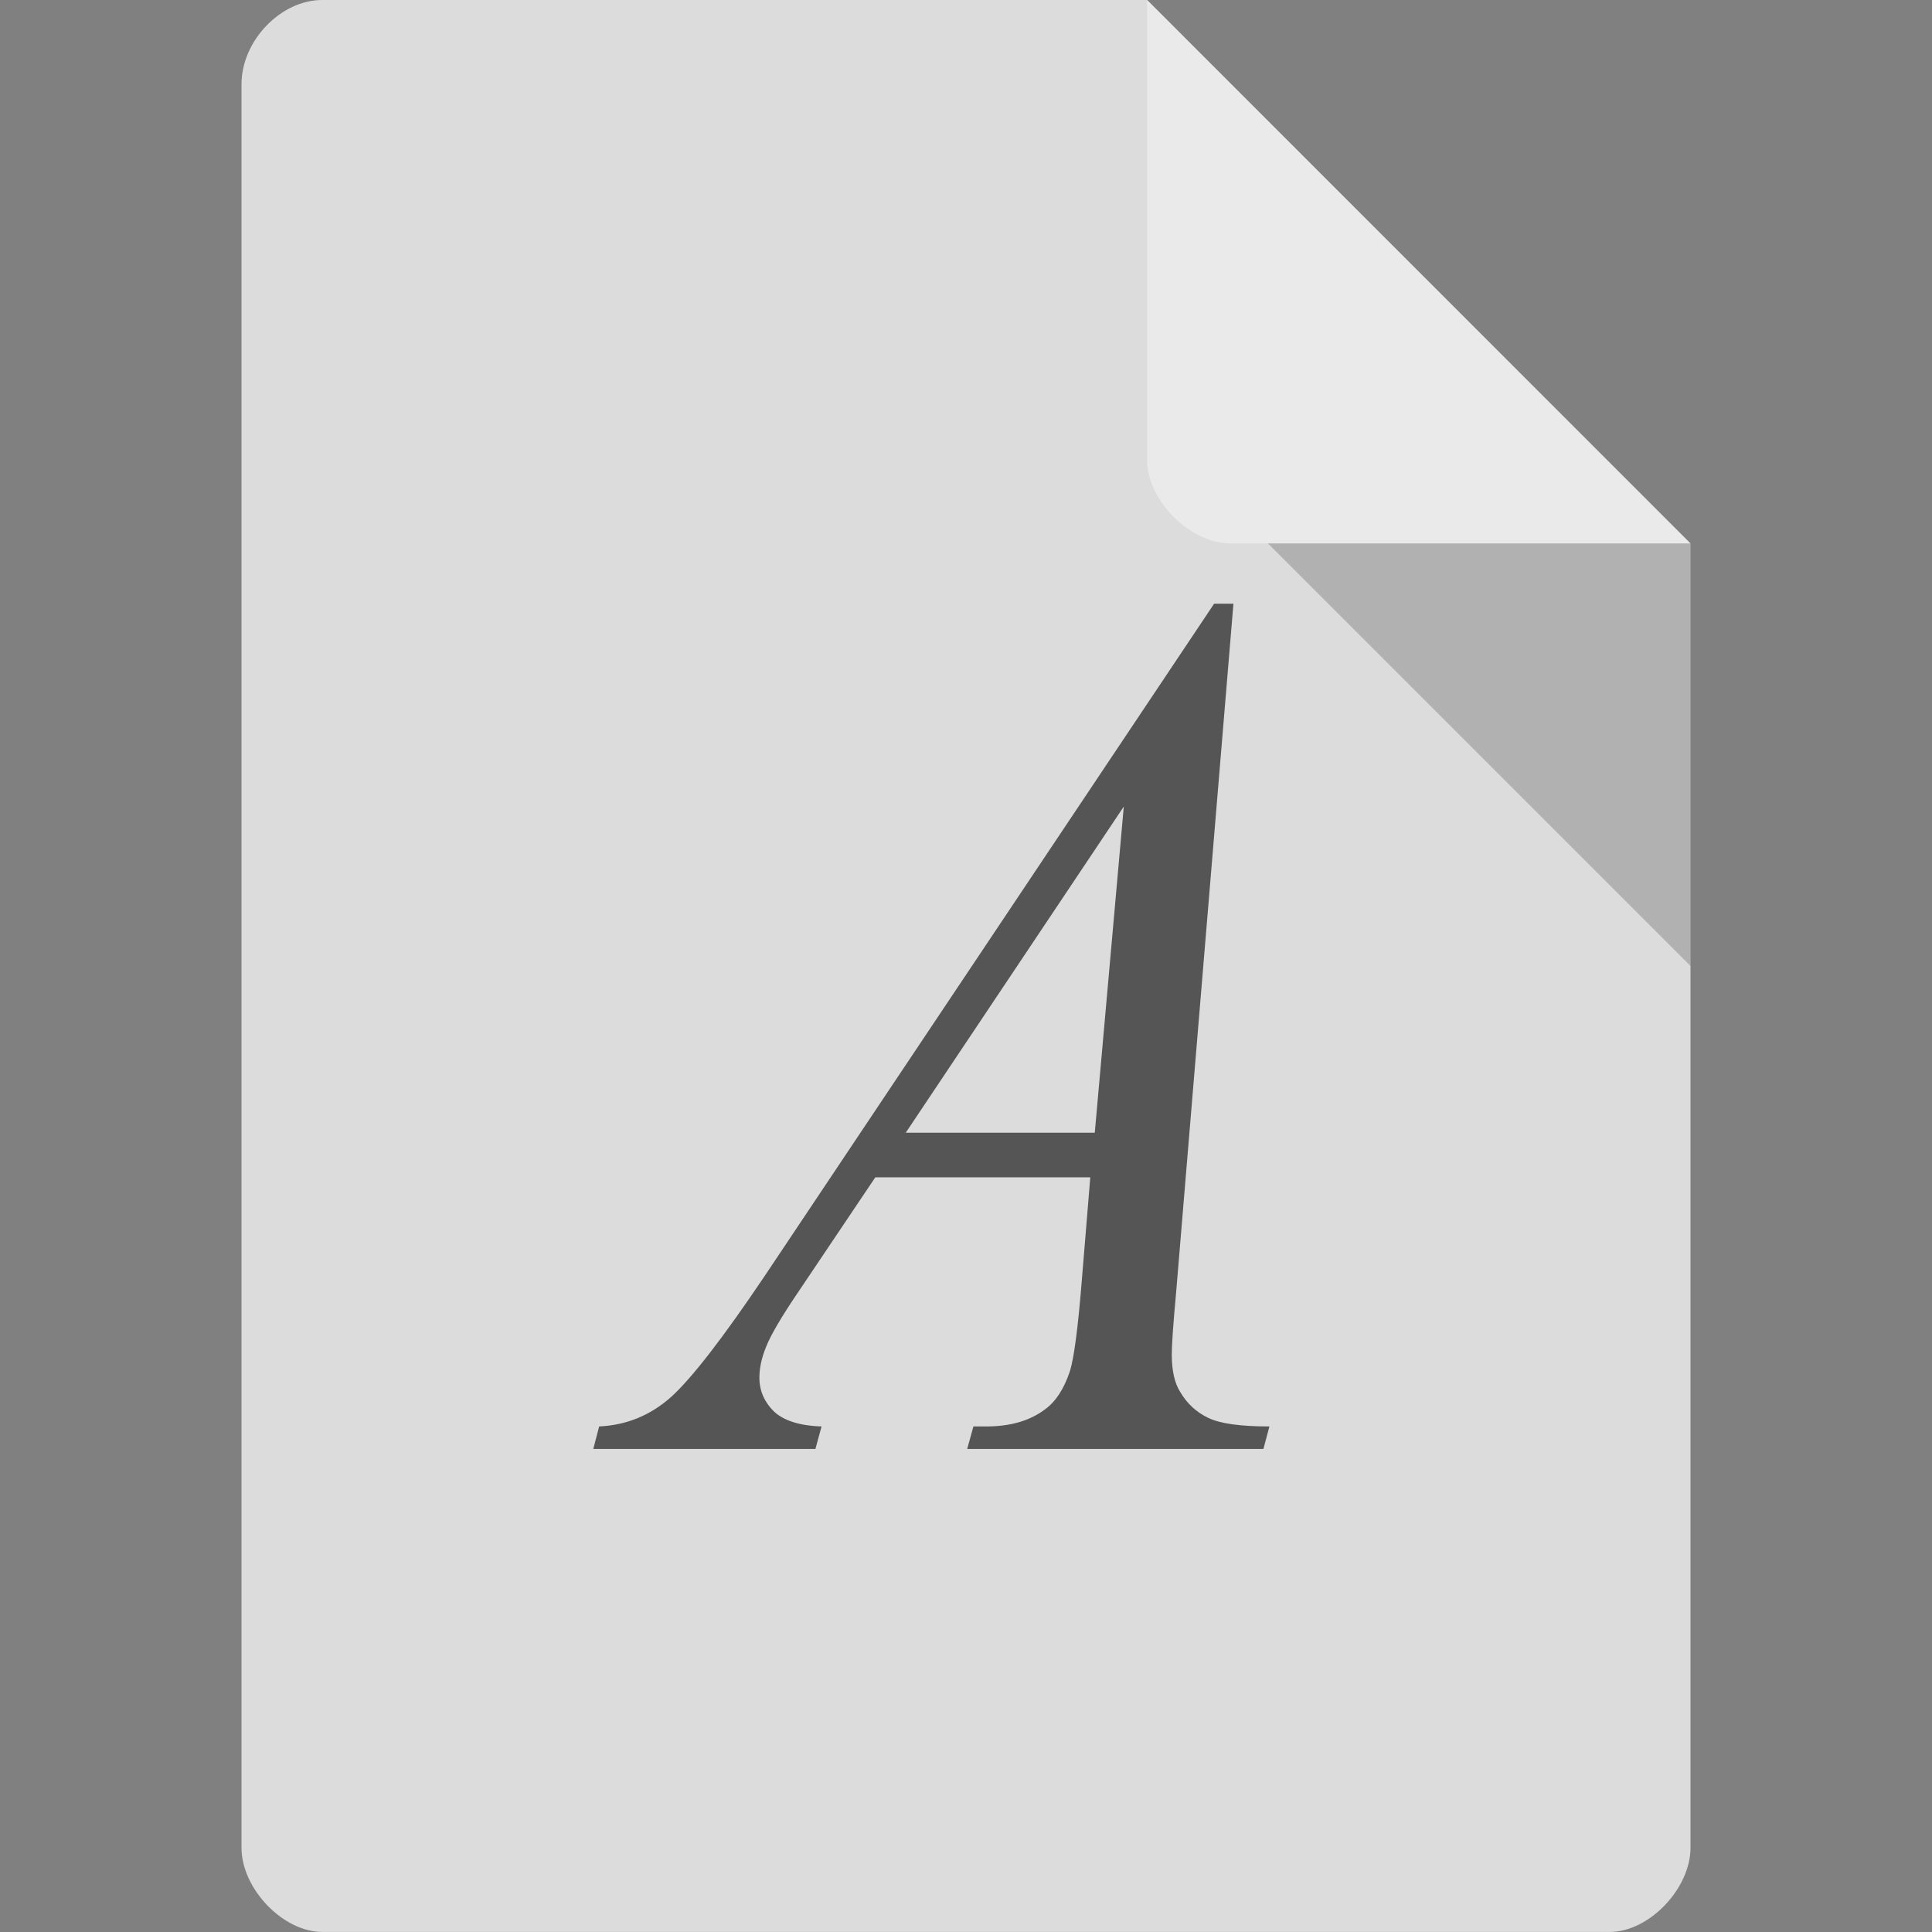
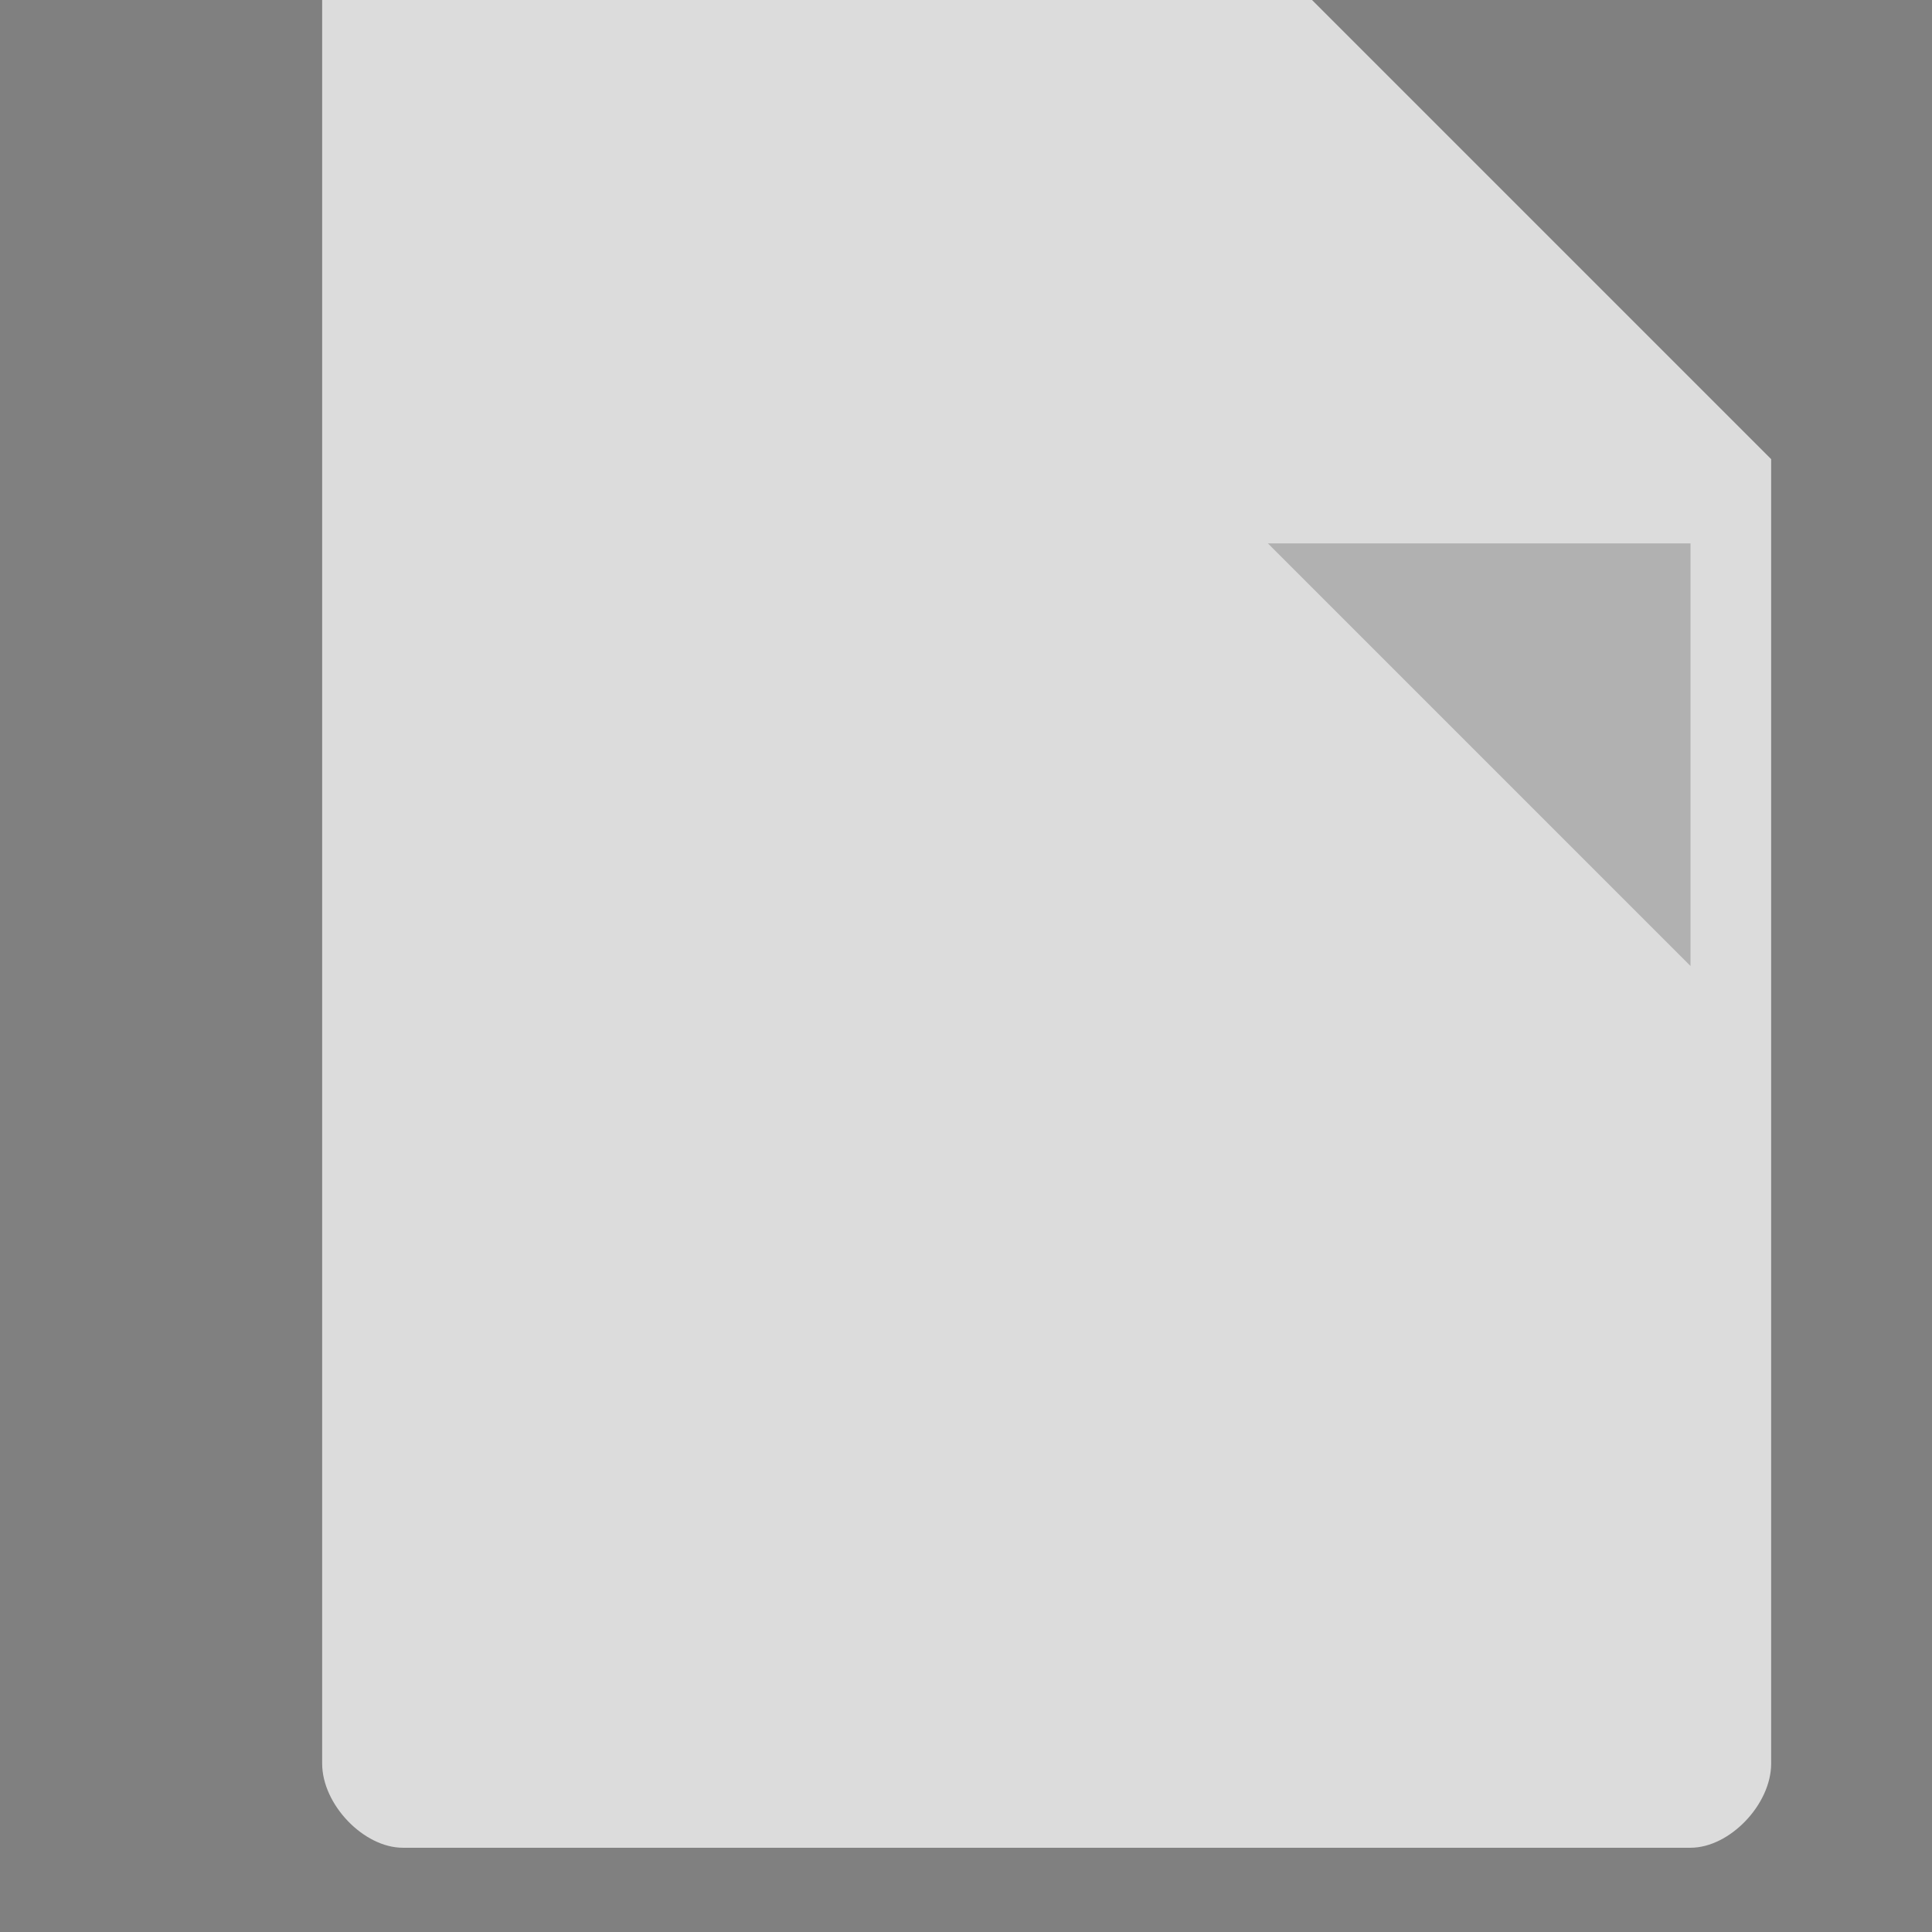
<svg xmlns="http://www.w3.org/2000/svg" viewBox="0 0 64 64" width="64" height="64">
  <rect x="0" y="0" width="64" height="64" fill="#808080" stroke="none" />
-   <path d="m 10.672 0 c -1.375 0 -2.672 1.355 -2.672 2.789 l 0 58.42 c 0 1.355 1.375 2.789 2.672 2.789 l 42.656 0 c 1.297 0 2.672 -1.434 2.672 -2.789 l 0 -43.21 -18 -18 m -27.328 0" style="fill:#dcdcdc;fill-opacity:1;stroke:none;fill-rule:nonzero" />
+   <path d="m 10.672 0 l 0 58.42 c 0 1.355 1.375 2.789 2.672 2.789 l 42.656 0 c 1.297 0 2.672 -1.434 2.672 -2.789 l 0 -43.21 -18 -18 m -27.328 0" style="fill:#dcdcdc;fill-opacity:1;stroke:none;fill-rule:nonzero" />
  <path d="m 42 18 14 14 0 -14 z m 0 0" style="fill:#000;fill-opacity:0.196;stroke:none;fill-rule:nonzero" />
-   <path d="m 38 0 17.984 18 -15.227 0 c -1.348 0 -2.758 -1.426 -2.758 -2.773 m 0 -15.227" style="fill:#fff;fill-opacity:0.392;stroke:none;fill-rule:nonzero" />
-   <path d="m 40.859 20 -1.895 22.773 c -0.098 1.066 -0.148 1.766 -0.148 2.102 0 0.531 0.098 0.949 0.277 1.23 0.23 0.395 0.543 0.68 0.938 0.867 0.402 0.191 1.074 0.281 2.02 0.281 l -0.199 0.746 l -9.813 0 0.207 -0.746 0.426 0 c 0.797 0 1.445 -0.188 1.945 -0.566 0.352 -0.254 0.629 -0.672 0.828 -1.273 0.129 -0.418 0.262 -1.395 0.387 -2.945 l 0.285 -3.469 l -7.121 0 -2.535 3.773 c -0.574 0.844 -0.934 1.461 -1.082 1.84 -0.148 0.359 -0.223 0.703 -0.223 1.023 0 0.434 0.164 0.805 0.477 1.117 0.32 0.301 0.844 0.477 1.582 0.5 l -0.203 0.746 l -7.359 0 0.195 -0.746 c 0.91 -0.043 1.707 -0.371 2.391 -0.984 c 0.695 -0.633 1.73 -1.977 3.105 -4.02 l 14.875 -22.25 0.641 0 m -3.633 6.719 -7.223 10.805 6.262 0 0.961 -10.805" style="fill:#555;fill-opacity:1;stroke:none;fill-rule:nonzero" />
</svg>